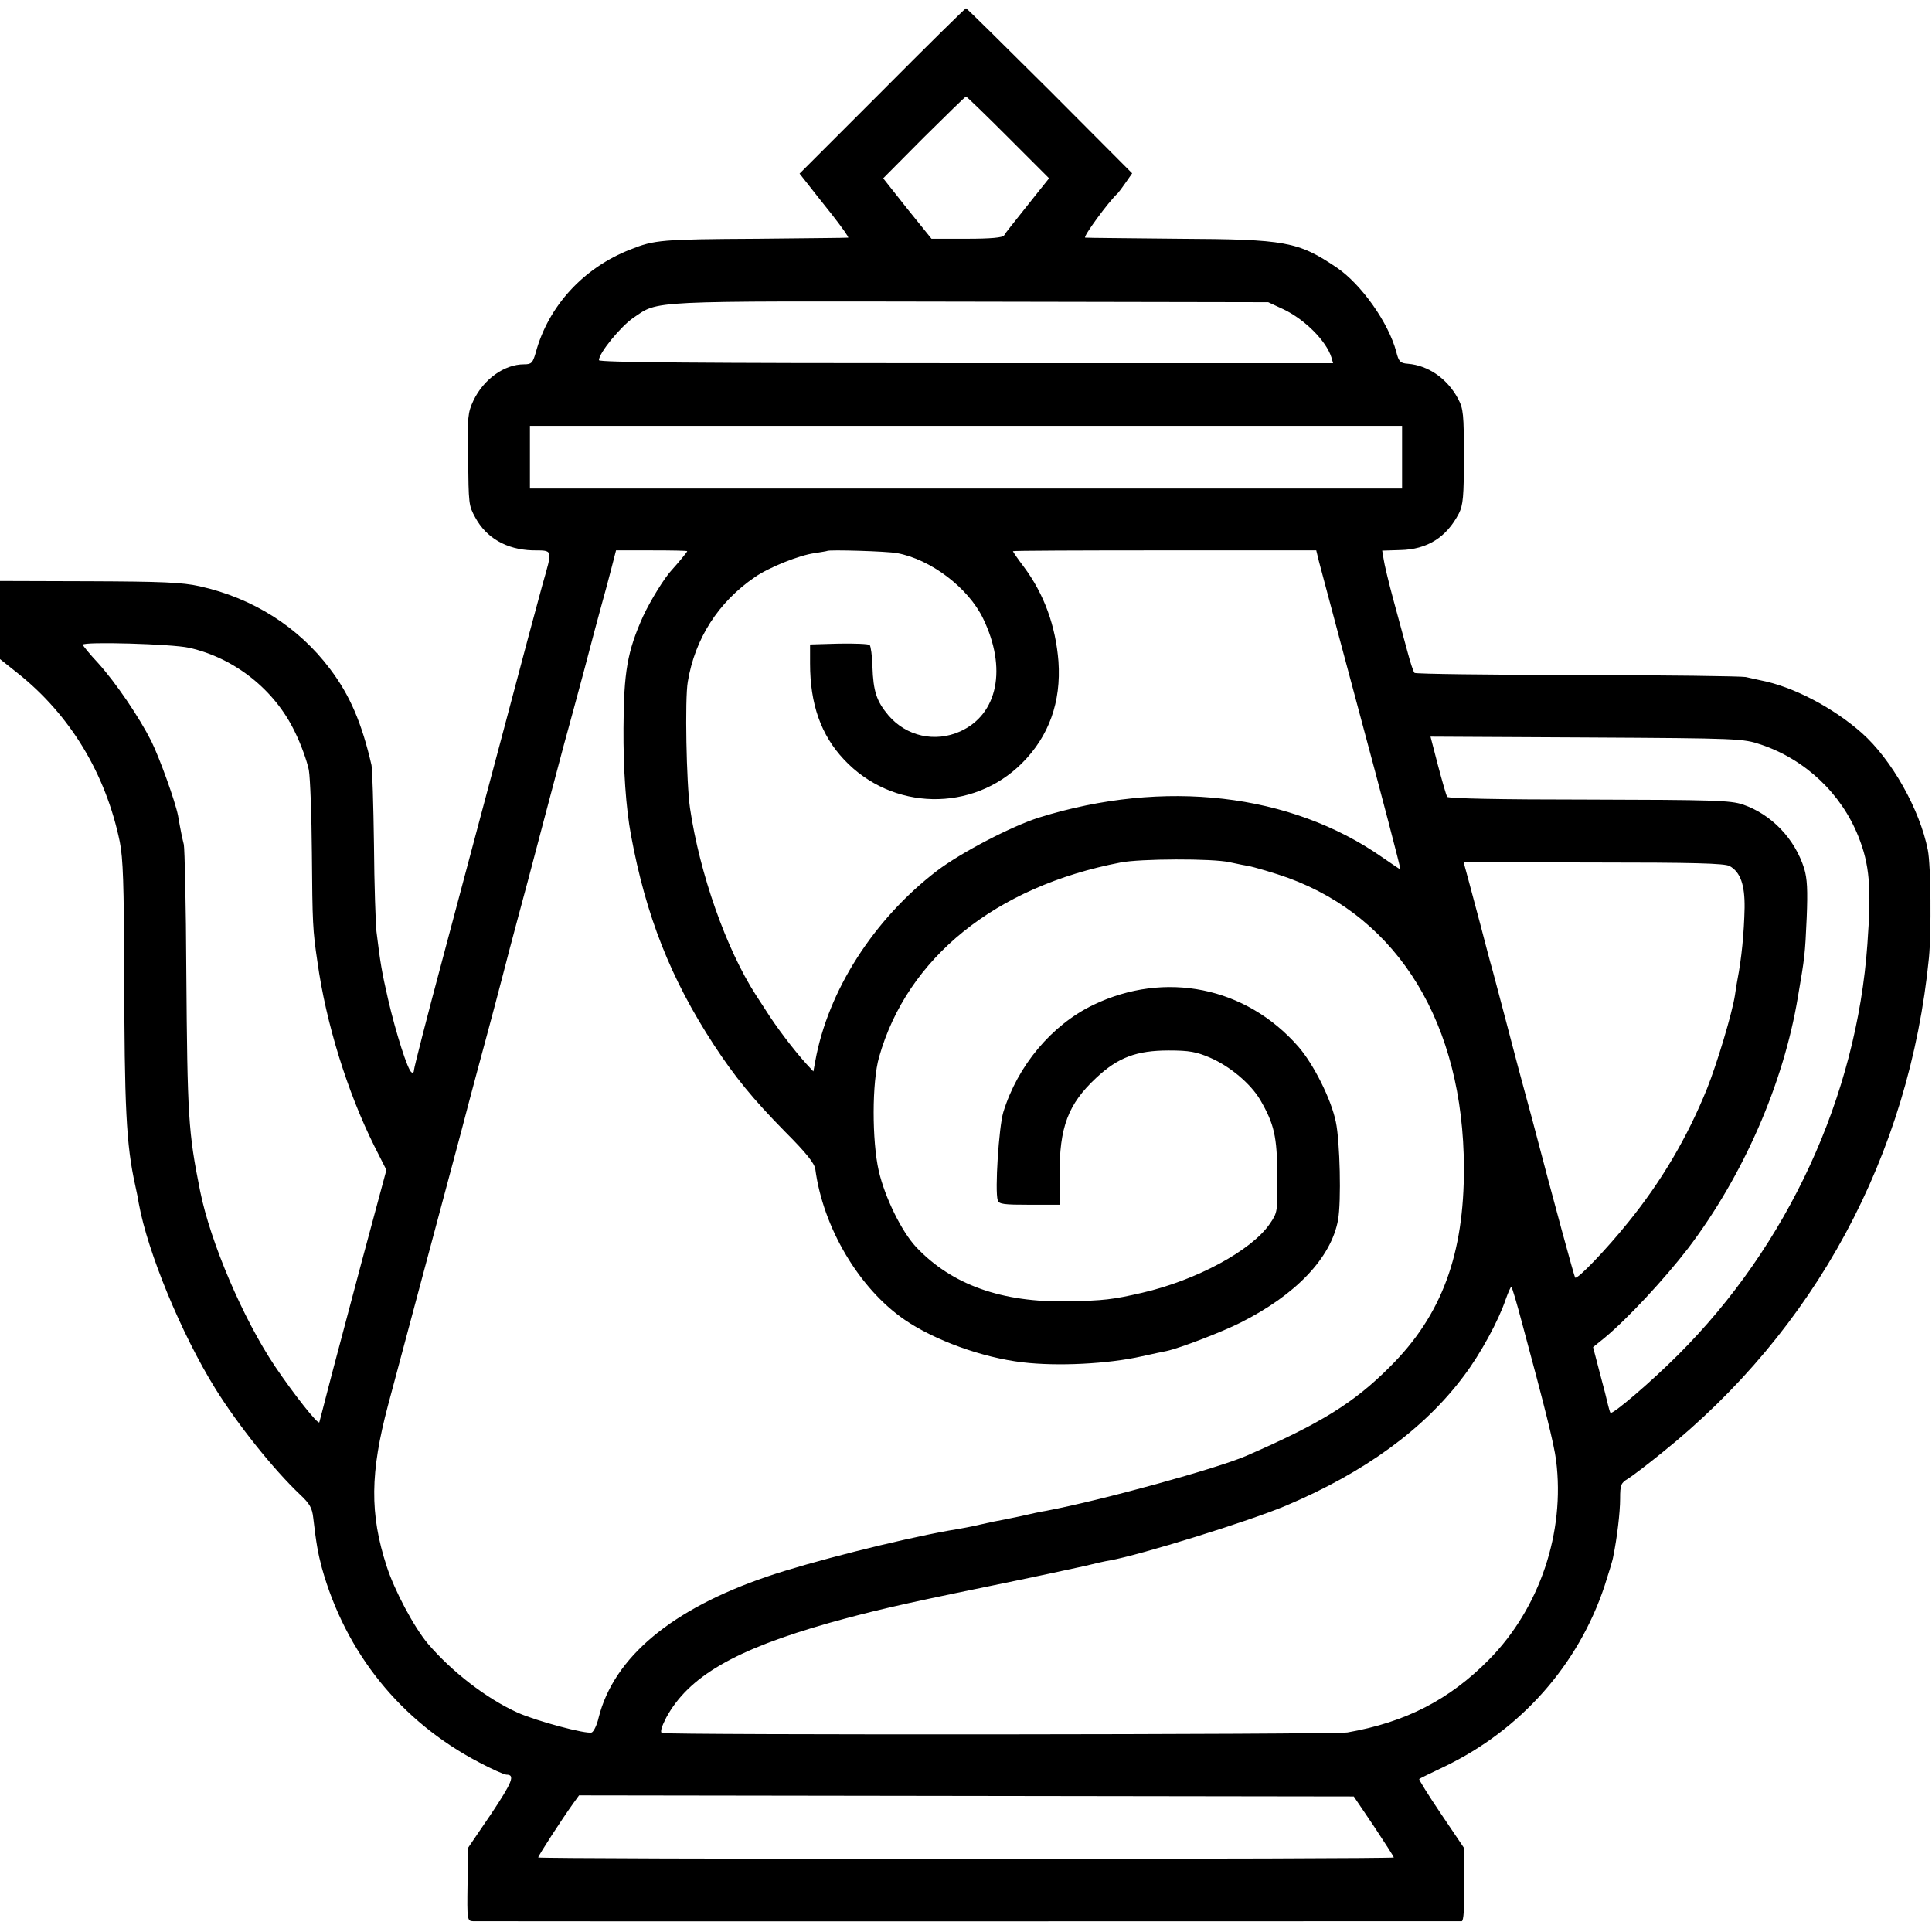
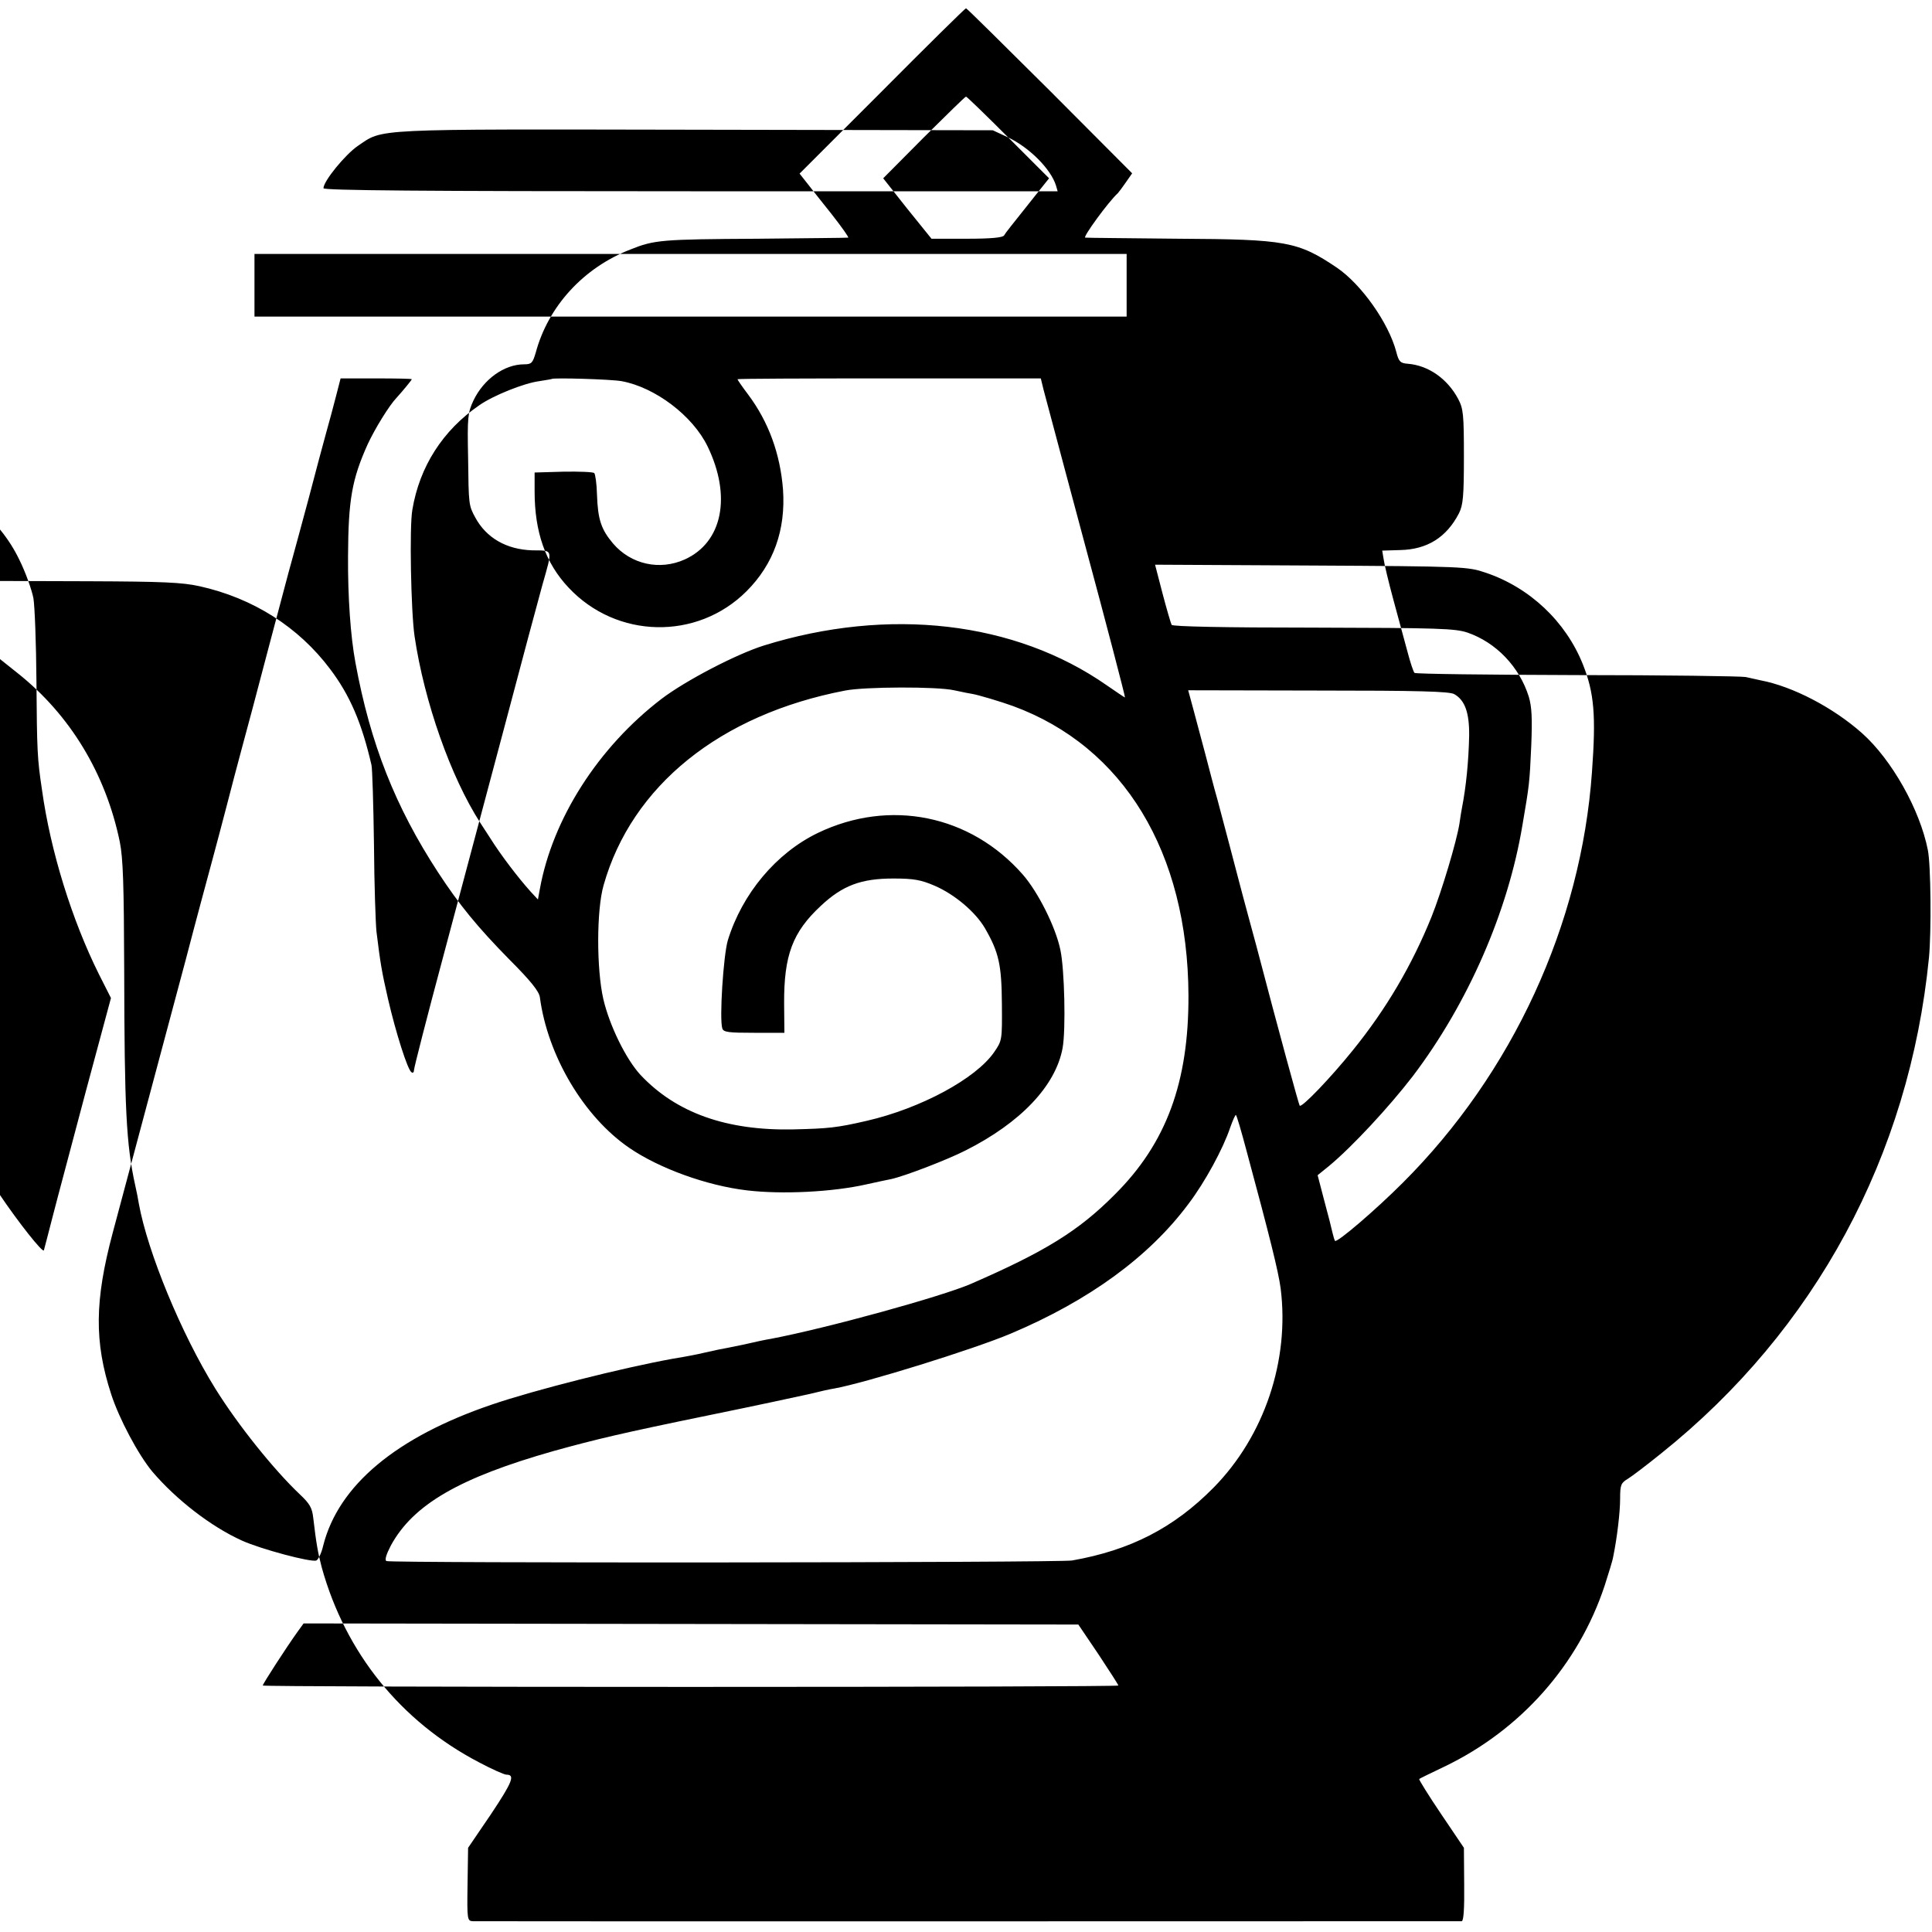
<svg xmlns="http://www.w3.org/2000/svg" version="1.0" width="700pt" height="700pt" viewBox="0 0 700 700" preserveAspectRatio="xMidYMid meet">
  <g transform="translate(0,700) scale(0.1,-0.1)" fill="#000000" stroke="none">
-     <path d="M3196 6670 l-299 -299 26 -33 c14 -18 55 -70 91 -115 36 -46 63 -84 59 -84 -5 -1 -152 -2 -328 -4 -348 -2 -374 -4 -461 -39 -170 -66 -298 -206 -343 -374 -11 -37 -15 -42 -42 -42 -72 0 -147 -54 -184 -132 -20 -43 -22 -60 -19 -205 2 -171 2 -174 26 -218 40 -74 113 -116 207 -119 76 -1 74 8 36 -126 -13 -47 -76 -281 -139 -520 -64 -239 -163 -612 -221 -829 -58 -216 -105 -400 -105 -408 0 -8 -4 -12 -9 -8 -14 8 -57 144 -85 265 -23 100 -28 131 -42 245 -3 28 -8 169 -9 315 -2 146 -6 275 -9 288 -35 152 -78 253 -150 348 -114 152 -279 257 -473 300 -63 14 -135 17 -400 18 l-323 1 0 -142 0 -141 64 -51 c190 -151 319 -364 370 -611 12 -60 15 -154 16 -465 1 -498 7 -631 40 -780 5 -22 11 -52 13 -66 32 -176 154 -472 277 -670 82 -132 212 -294 307 -384 35 -33 44 -48 48 -85 11 -94 17 -127 31 -180 86 -309 286 -557 569 -705 47 -25 92 -45 100 -45 32 0 22 -26 -56 -143 l-83 -122 -2 -132 c-2 -130 -1 -133 20 -134 27 -1 3567 0 3582 0 7 1 10 45 9 134 l-1 132 -83 123 c-46 68 -81 125 -79 126 1 2 43 22 91 45 277 133 486 369 581 656 14 44 29 91 31 105 14 68 25 161 25 210 0 50 3 57 28 72 15 9 70 51 122 93 557 446 898 1078 969 1795 9 94 7 335 -4 390 -29 147 -131 328 -239 424 -105 93 -251 169 -367 191 -13 3 -37 8 -54 12 -16 3 -292 7 -612 7 -320 1 -584 4 -588 8 -4 4 -15 37 -25 75 -10 37 -33 122 -51 188 -18 66 -34 134 -36 150 l-5 30 65 2 c98 2 168 46 213 133 15 30 18 61 18 205 0 154 -2 174 -21 210 -39 73 -108 121 -182 127 -27 2 -33 7 -42 43 -28 106 -127 245 -215 305 -141 95 -184 103 -574 105 -179 2 -331 3 -338 4 -10 1 84 130 118 161 3 3 16 20 29 39 l23 33 -298 299 c-165 164 -301 299 -304 299 -3 0 -140 -135 -304 -300z m457 -168 l148 -148 -48 -60 c-96 -121 -108 -135 -115 -147 -5 -8 -48 -12 -135 -12 l-128 0 -88 109 -87 110 147 148 c82 81 150 148 153 148 3 0 72 -67 153 -148z m998 -623 c77 -37 154 -114 173 -174 l6 -21 -1330 0 c-973 0 -1330 3 -1330 11 0 26 79 122 124 153 95 64 35 61 1221 59 l1080 -2 56 -26z m429 -535 l0 -114 -1580 0 -1580 0 0 113 0 114 1580 0 1580 0 0 -113z m-2590 -341 c0 -3 -35 -45 -55 -67 -27 -28 -79 -113 -105 -169 -57 -127 -70 -201 -71 -405 -1 -147 9 -291 27 -387 54 -293 144 -521 300 -760 76 -116 141 -196 259 -316 76 -76 106 -114 109 -135 28 -212 159 -433 324 -546 108 -74 281 -137 427 -154 126 -15 310 -6 433 22 37 8 77 17 89 19 50 11 203 70 268 103 201 101 328 235 353 372 12 66 7 285 -8 355 -17 83 -81 210 -136 273 -190 217 -483 276 -743 151 -151 -73 -274 -220 -326 -389 -16 -54 -31 -285 -20 -319 4 -14 23 -16 115 -16 l110 0 -1 105 c-1 177 31 260 133 355 79 74 146 99 263 99 74 0 100 -5 149 -26 72 -31 147 -94 182 -153 51 -88 61 -133 62 -275 1 -131 1 -133 -28 -175 -66 -96 -266 -204 -462 -249 -108 -25 -139 -28 -266 -31 -242 -5 -424 60 -553 197 -53 57 -113 180 -135 275 -25 109 -25 323 1 413 102 360 422 618 875 705 70 14 334 15 395 1 33 -7 62 -13 65 -13 20 -3 104 -28 148 -44 401 -147 634 -530 636 -1049 1 -314 -80 -535 -267 -721 -131 -132 -253 -207 -522 -324 -107 -46 -520 -160 -725 -199 -14 -2 -57 -11 -95 -20 -39 -8 -82 -17 -95 -19 -14 -3 -36 -8 -50 -11 -25 -6 -60 -13 -115 -22 -182 -33 -500 -113 -655 -166 -347 -118 -556 -293 -611 -511 -6 -27 -18 -51 -25 -54 -20 -7 -200 41 -269 72 -113 51 -239 149 -325 250 -51 61 -121 193 -149 280 -62 190 -60 340 5 584 63 236 165 617 265 991 38 146 82 308 96 360 14 52 38 142 53 200 15 58 39 150 54 205 15 55 59 219 97 365 39 146 76 288 84 315 8 28 35 129 61 225 25 96 54 204 64 240 10 36 26 94 35 130 l17 66 129 0 c71 0 129 -1 129 -3z m760 -7 c121 -22 258 -125 312 -237 87 -180 54 -347 -83 -409 -91 -41 -195 -18 -260 58 -43 51 -55 87 -58 177 -1 39 -6 74 -10 78 -4 4 -55 6 -112 5 l-104 -3 0 -69 c0 -146 39 -259 123 -348 174 -186 466 -192 645 -13 98 98 142 222 132 368 -10 129 -52 245 -126 344 -22 29 -39 54 -39 56 0 2 247 3 549 3 l550 0 10 -41 c24 -90 132 -495 151 -565 74 -274 146 -550 144 -550 -2 0 -31 20 -66 44 -332 232 -790 285 -1243 144 -101 -32 -283 -127 -370 -193 -230 -176 -395 -435 -441 -689 l-7 -38 -26 28 c-46 51 -109 134 -146 193 -6 9 -22 34 -37 57 -107 166 -203 439 -238 676 -13 89 -19 396 -8 458 26 156 110 288 243 379 50 35 162 80 217 87 24 4 44 7 45 8 6 5 215 -1 253 -8z m-2565 -343 c165 -37 310 -152 383 -304 23 -46 45 -109 51 -139 5 -30 10 -165 11 -300 2 -256 3 -280 20 -394 31 -224 109 -473 206 -668 l44 -87 -91 -338 c-49 -186 -104 -390 -120 -453 -16 -63 -31 -119 -32 -123 -3 -12 -93 102 -161 203 -116 173 -234 450 -271 635 -43 214 -46 269 -50 795 -1 239 -6 446 -9 460 -6 25 -11 47 -21 105 -10 51 -66 207 -97 270 -44 87 -128 211 -192 282 -31 33 -56 64 -56 67 0 12 324 3 385 -11z m5696 -351 c160 -54 290 -177 352 -332 41 -103 48 -184 33 -390 -39 -552 -288 -1092 -686 -1489 -98 -98 -237 -217 -245 -210 -2 3 -6 16 -9 29 -3 14 -16 66 -30 117 l-24 92 42 34 c83 69 216 212 303 325 200 264 345 596 397 909 25 146 26 153 32 288 4 100 2 141 -9 178 -34 108 -118 196 -222 232 -45 15 -105 17 -558 18 -329 0 -510 4 -514 10 -3 6 -18 57 -33 114 l-27 104 566 -3 c554 -3 567 -4 632 -26z m-114 -440 c39 -22 55 -68 54 -151 -2 -93 -11 -184 -26 -261 -2 -9 -6 -35 -9 -56 -10 -65 -65 -248 -101 -338 -71 -176 -165 -336 -286 -485 -78 -97 -185 -209 -192 -200 -3 3 -75 266 -157 579 -16 58 -38 141 -50 185 -12 44 -32 123 -46 175 -14 52 -34 129 -45 170 -12 41 -31 116 -44 165 -13 50 -33 122 -43 161 l-19 70 471 -1 c360 0 476 -3 493 -13z m-753 -1653 c84 -311 116 -439 124 -500 33 -261 -59 -535 -243 -722 -144 -146 -302 -227 -513 -264 -48 -8 -2471 -10 -2484 -2 -7 4 0 25 16 56 81 149 249 246 591 343 152 42 243 64 565 130 162 33 324 68 360 76 36 9 76 18 90 20 112 20 505 142 640 199 284 120 501 278 644 470 60 79 126 201 151 276 10 28 19 48 21 46 3 -2 20 -60 38 -128z m-536 -1826 c39 -59 72 -110 72 -113 0 -3 -698 -5 -1550 -5 -853 0 -1550 2 -1550 5 0 6 86 139 127 196 l21 29 1403 -2 1404 -2 73 -108z" />
+     <path d="M3196 6670 l-299 -299 26 -33 c14 -18 55 -70 91 -115 36 -46 63 -84 59 -84 -5 -1 -152 -2 -328 -4 -348 -2 -374 -4 -461 -39 -170 -66 -298 -206 -343 -374 -11 -37 -15 -42 -42 -42 -72 0 -147 -54 -184 -132 -20 -43 -22 -60 -19 -205 2 -171 2 -174 26 -218 40 -74 113 -116 207 -119 76 -1 74 8 36 -126 -13 -47 -76 -281 -139 -520 -64 -239 -163 -612 -221 -829 -58 -216 -105 -400 -105 -408 0 -8 -4 -12 -9 -8 -14 8 -57 144 -85 265 -23 100 -28 131 -42 245 -3 28 -8 169 -9 315 -2 146 -6 275 -9 288 -35 152 -78 253 -150 348 -114 152 -279 257 -473 300 -63 14 -135 17 -400 18 l-323 1 0 -142 0 -141 64 -51 c190 -151 319 -364 370 -611 12 -60 15 -154 16 -465 1 -498 7 -631 40 -780 5 -22 11 -52 13 -66 32 -176 154 -472 277 -670 82 -132 212 -294 307 -384 35 -33 44 -48 48 -85 11 -94 17 -127 31 -180 86 -309 286 -557 569 -705 47 -25 92 -45 100 -45 32 0 22 -26 -56 -143 l-83 -122 -2 -132 c-2 -130 -1 -133 20 -134 27 -1 3567 0 3582 0 7 1 10 45 9 134 l-1 132 -83 123 c-46 68 -81 125 -79 126 1 2 43 22 91 45 277 133 486 369 581 656 14 44 29 91 31 105 14 68 25 161 25 210 0 50 3 57 28 72 15 9 70 51 122 93 557 446 898 1078 969 1795 9 94 7 335 -4 390 -29 147 -131 328 -239 424 -105 93 -251 169 -367 191 -13 3 -37 8 -54 12 -16 3 -292 7 -612 7 -320 1 -584 4 -588 8 -4 4 -15 37 -25 75 -10 37 -33 122 -51 188 -18 66 -34 134 -36 150 l-5 30 65 2 c98 2 168 46 213 133 15 30 18 61 18 205 0 154 -2 174 -21 210 -39 73 -108 121 -182 127 -27 2 -33 7 -42 43 -28 106 -127 245 -215 305 -141 95 -184 103 -574 105 -179 2 -331 3 -338 4 -10 1 84 130 118 161 3 3 16 20 29 39 l23 33 -298 299 c-165 164 -301 299 -304 299 -3 0 -140 -135 -304 -300z m457 -168 l148 -148 -48 -60 c-96 -121 -108 -135 -115 -147 -5 -8 -48 -12 -135 -12 l-128 0 -88 109 -87 110 147 148 c82 81 150 148 153 148 3 0 72 -67 153 -148z c77 -37 154 -114 173 -174 l6 -21 -1330 0 c-973 0 -1330 3 -1330 11 0 26 79 122 124 153 95 64 35 61 1221 59 l1080 -2 56 -26z m429 -535 l0 -114 -1580 0 -1580 0 0 113 0 114 1580 0 1580 0 0 -113z m-2590 -341 c0 -3 -35 -45 -55 -67 -27 -28 -79 -113 -105 -169 -57 -127 -70 -201 -71 -405 -1 -147 9 -291 27 -387 54 -293 144 -521 300 -760 76 -116 141 -196 259 -316 76 -76 106 -114 109 -135 28 -212 159 -433 324 -546 108 -74 281 -137 427 -154 126 -15 310 -6 433 22 37 8 77 17 89 19 50 11 203 70 268 103 201 101 328 235 353 372 12 66 7 285 -8 355 -17 83 -81 210 -136 273 -190 217 -483 276 -743 151 -151 -73 -274 -220 -326 -389 -16 -54 -31 -285 -20 -319 4 -14 23 -16 115 -16 l110 0 -1 105 c-1 177 31 260 133 355 79 74 146 99 263 99 74 0 100 -5 149 -26 72 -31 147 -94 182 -153 51 -88 61 -133 62 -275 1 -131 1 -133 -28 -175 -66 -96 -266 -204 -462 -249 -108 -25 -139 -28 -266 -31 -242 -5 -424 60 -553 197 -53 57 -113 180 -135 275 -25 109 -25 323 1 413 102 360 422 618 875 705 70 14 334 15 395 1 33 -7 62 -13 65 -13 20 -3 104 -28 148 -44 401 -147 634 -530 636 -1049 1 -314 -80 -535 -267 -721 -131 -132 -253 -207 -522 -324 -107 -46 -520 -160 -725 -199 -14 -2 -57 -11 -95 -20 -39 -8 -82 -17 -95 -19 -14 -3 -36 -8 -50 -11 -25 -6 -60 -13 -115 -22 -182 -33 -500 -113 -655 -166 -347 -118 -556 -293 -611 -511 -6 -27 -18 -51 -25 -54 -20 -7 -200 41 -269 72 -113 51 -239 149 -325 250 -51 61 -121 193 -149 280 -62 190 -60 340 5 584 63 236 165 617 265 991 38 146 82 308 96 360 14 52 38 142 53 200 15 58 39 150 54 205 15 55 59 219 97 365 39 146 76 288 84 315 8 28 35 129 61 225 25 96 54 204 64 240 10 36 26 94 35 130 l17 66 129 0 c71 0 129 -1 129 -3z m760 -7 c121 -22 258 -125 312 -237 87 -180 54 -347 -83 -409 -91 -41 -195 -18 -260 58 -43 51 -55 87 -58 177 -1 39 -6 74 -10 78 -4 4 -55 6 -112 5 l-104 -3 0 -69 c0 -146 39 -259 123 -348 174 -186 466 -192 645 -13 98 98 142 222 132 368 -10 129 -52 245 -126 344 -22 29 -39 54 -39 56 0 2 247 3 549 3 l550 0 10 -41 c24 -90 132 -495 151 -565 74 -274 146 -550 144 -550 -2 0 -31 20 -66 44 -332 232 -790 285 -1243 144 -101 -32 -283 -127 -370 -193 -230 -176 -395 -435 -441 -689 l-7 -38 -26 28 c-46 51 -109 134 -146 193 -6 9 -22 34 -37 57 -107 166 -203 439 -238 676 -13 89 -19 396 -8 458 26 156 110 288 243 379 50 35 162 80 217 87 24 4 44 7 45 8 6 5 215 -1 253 -8z m-2565 -343 c165 -37 310 -152 383 -304 23 -46 45 -109 51 -139 5 -30 10 -165 11 -300 2 -256 3 -280 20 -394 31 -224 109 -473 206 -668 l44 -87 -91 -338 c-49 -186 -104 -390 -120 -453 -16 -63 -31 -119 -32 -123 -3 -12 -93 102 -161 203 -116 173 -234 450 -271 635 -43 214 -46 269 -50 795 -1 239 -6 446 -9 460 -6 25 -11 47 -21 105 -10 51 -66 207 -97 270 -44 87 -128 211 -192 282 -31 33 -56 64 -56 67 0 12 324 3 385 -11z m5696 -351 c160 -54 290 -177 352 -332 41 -103 48 -184 33 -390 -39 -552 -288 -1092 -686 -1489 -98 -98 -237 -217 -245 -210 -2 3 -6 16 -9 29 -3 14 -16 66 -30 117 l-24 92 42 34 c83 69 216 212 303 325 200 264 345 596 397 909 25 146 26 153 32 288 4 100 2 141 -9 178 -34 108 -118 196 -222 232 -45 15 -105 17 -558 18 -329 0 -510 4 -514 10 -3 6 -18 57 -33 114 l-27 104 566 -3 c554 -3 567 -4 632 -26z m-114 -440 c39 -22 55 -68 54 -151 -2 -93 -11 -184 -26 -261 -2 -9 -6 -35 -9 -56 -10 -65 -65 -248 -101 -338 -71 -176 -165 -336 -286 -485 -78 -97 -185 -209 -192 -200 -3 3 -75 266 -157 579 -16 58 -38 141 -50 185 -12 44 -32 123 -46 175 -14 52 -34 129 -45 170 -12 41 -31 116 -44 165 -13 50 -33 122 -43 161 l-19 70 471 -1 c360 0 476 -3 493 -13z m-753 -1653 c84 -311 116 -439 124 -500 33 -261 -59 -535 -243 -722 -144 -146 -302 -227 -513 -264 -48 -8 -2471 -10 -2484 -2 -7 4 0 25 16 56 81 149 249 246 591 343 152 42 243 64 565 130 162 33 324 68 360 76 36 9 76 18 90 20 112 20 505 142 640 199 284 120 501 278 644 470 60 79 126 201 151 276 10 28 19 48 21 46 3 -2 20 -60 38 -128z m-536 -1826 c39 -59 72 -110 72 -113 0 -3 -698 -5 -1550 -5 -853 0 -1550 2 -1550 5 0 6 86 139 127 196 l21 29 1403 -2 1404 -2 73 -108z" />
  </g>
</svg>